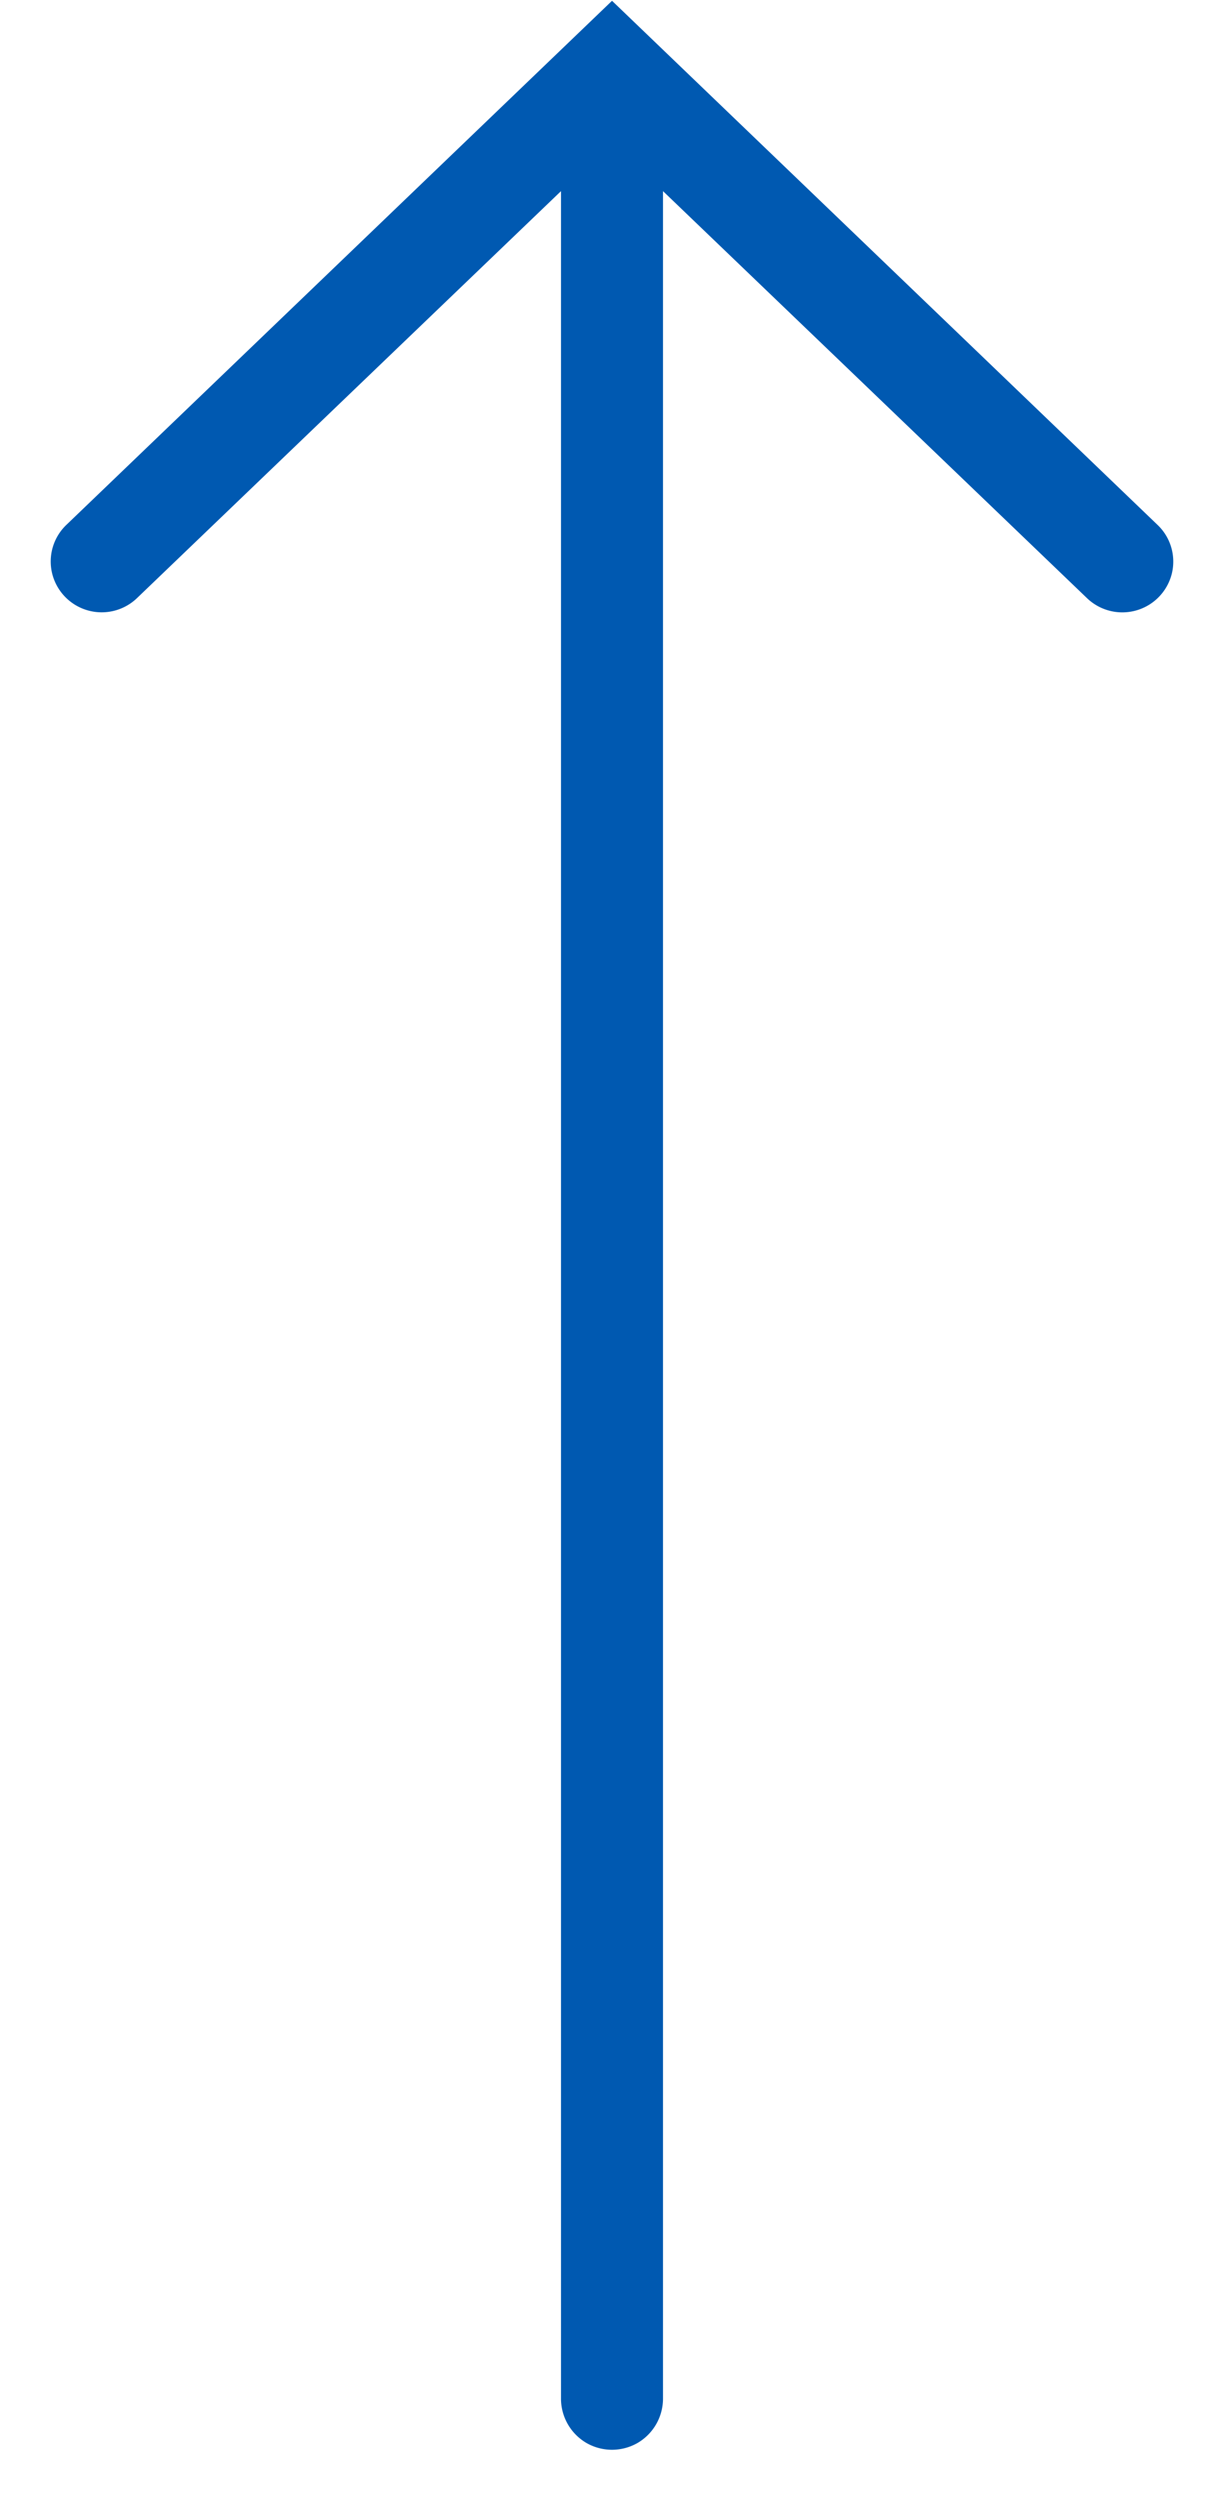
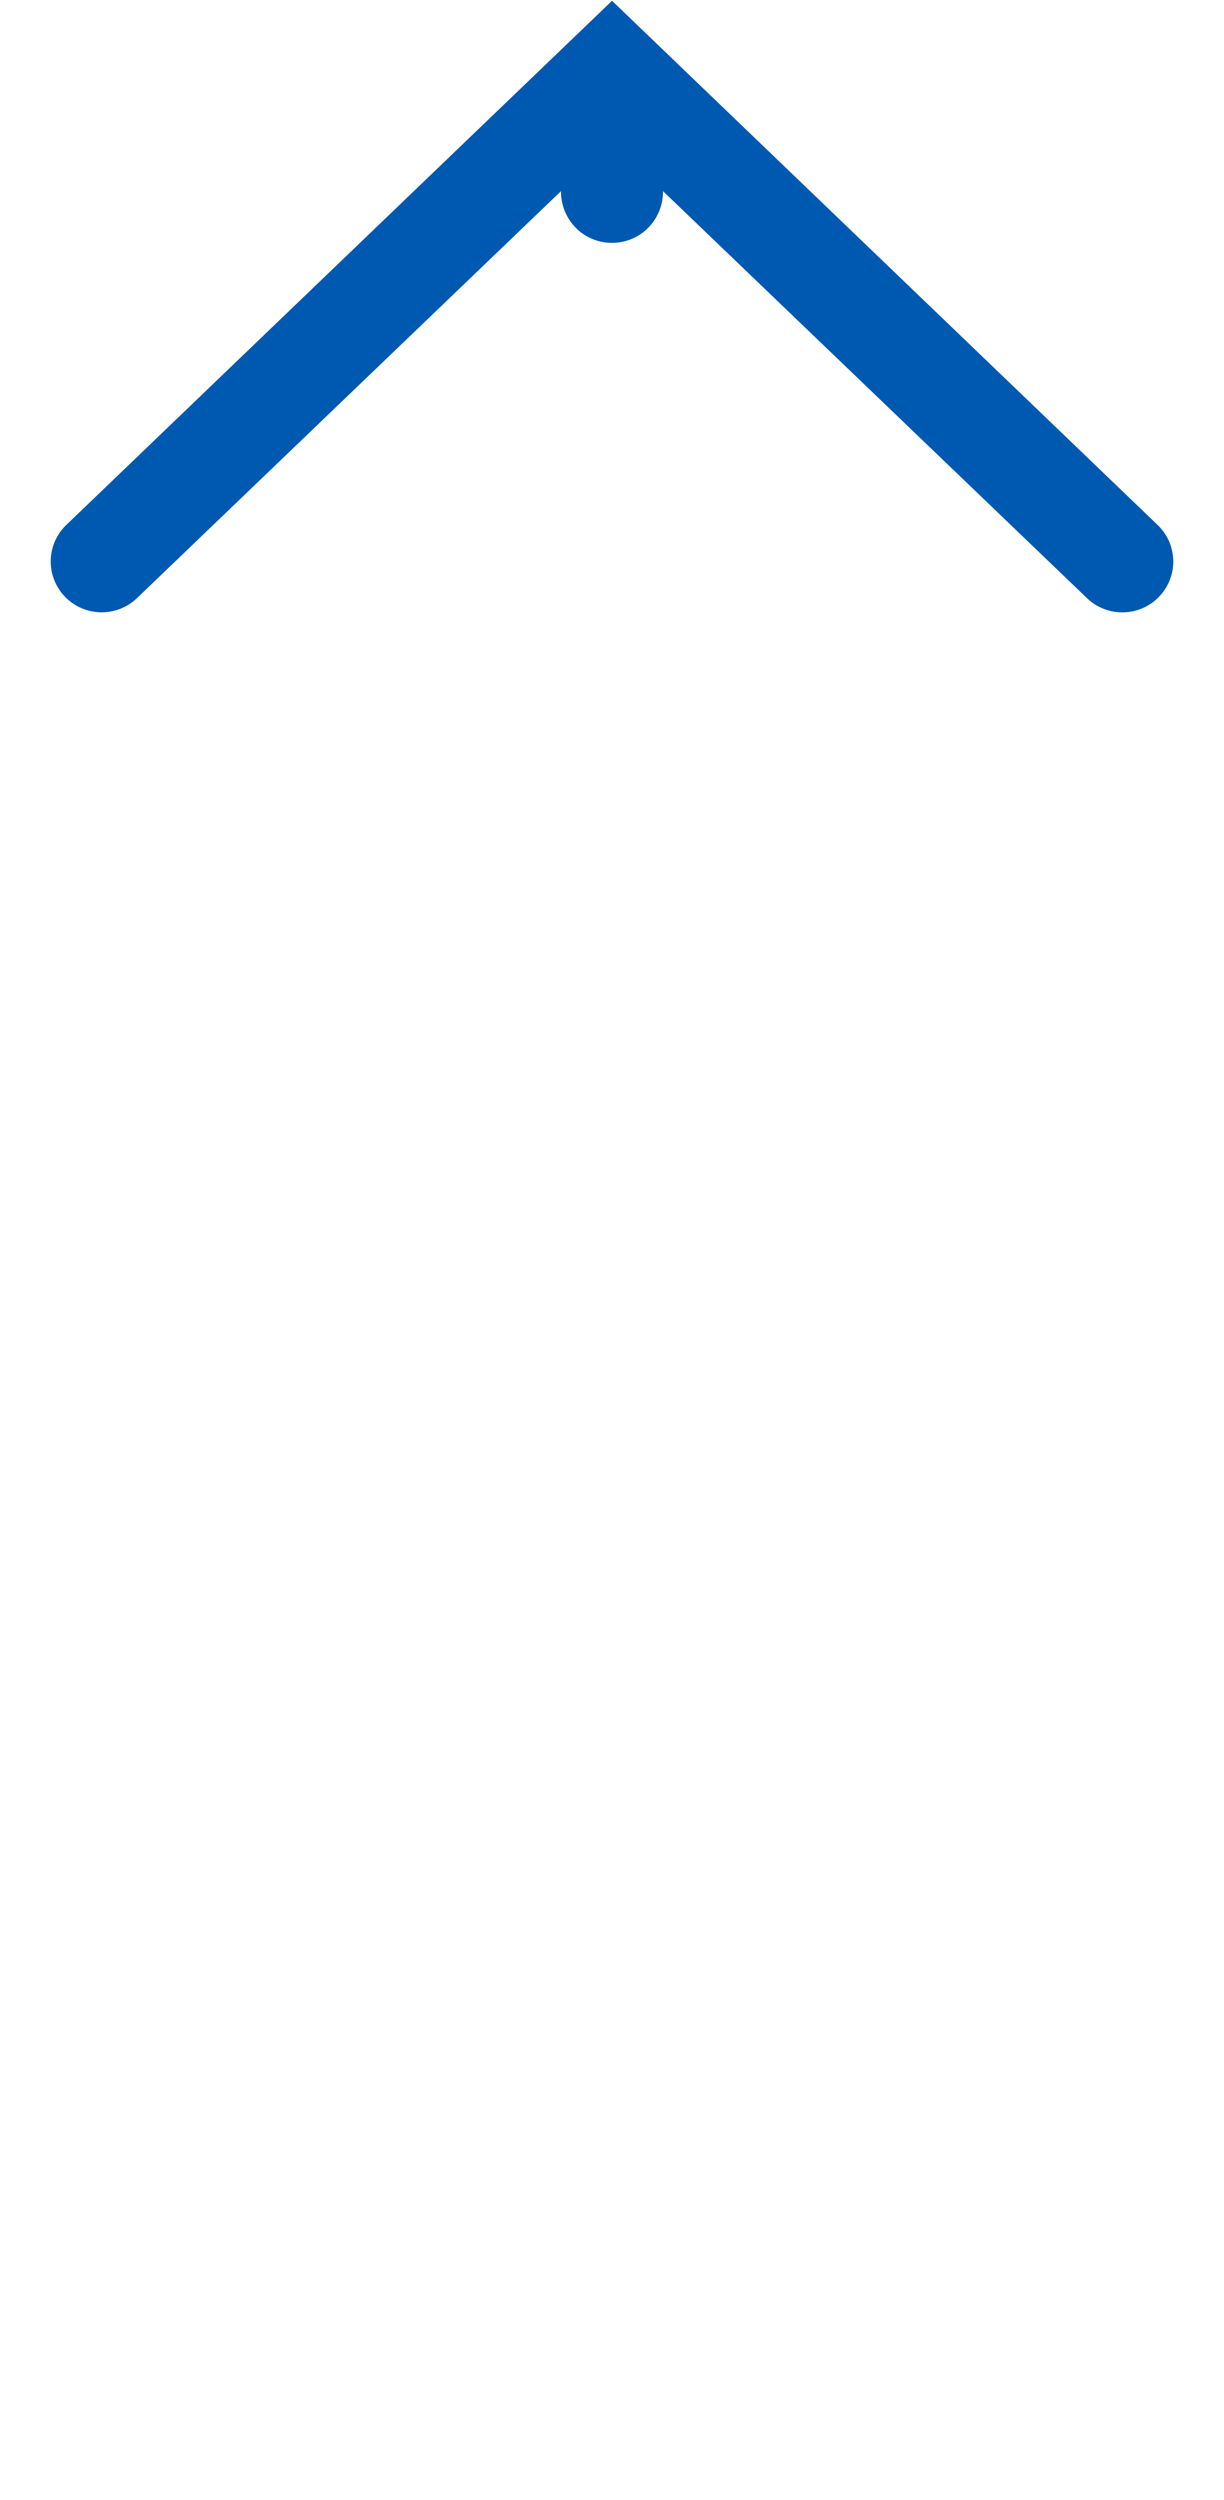
<svg xmlns="http://www.w3.org/2000/svg" width="24" height="49" fill="none">
-   <path fill-rule="evenodd" clip-rule="evenodd" d="M12 .016 1.309 10.28a.993.993 0 0 0-.286.961 1 1 0 0 0 1.668.477L11 3.746V47c-.004.36.184.695.496.879.313.18.695.18 1.008 0 .312-.184.5-.52.496-.879V3.746l8.309 7.973a1 1 0 0 0 1.668-.477.993.993 0 0 0-.286-.96L12 .015Z" fill="#0059B1" />
+   <path fill-rule="evenodd" clip-rule="evenodd" d="M12 .016 1.309 10.28a.993.993 0 0 0-.286.961 1 1 0 0 0 1.668.477L11 3.746c-.004.36.184.695.496.879.313.18.695.18 1.008 0 .312-.184.5-.52.496-.879V3.746l8.309 7.973a1 1 0 0 0 1.668-.477.993.993 0 0 0-.286-.96L12 .015Z" fill="#0059B1" />
</svg>